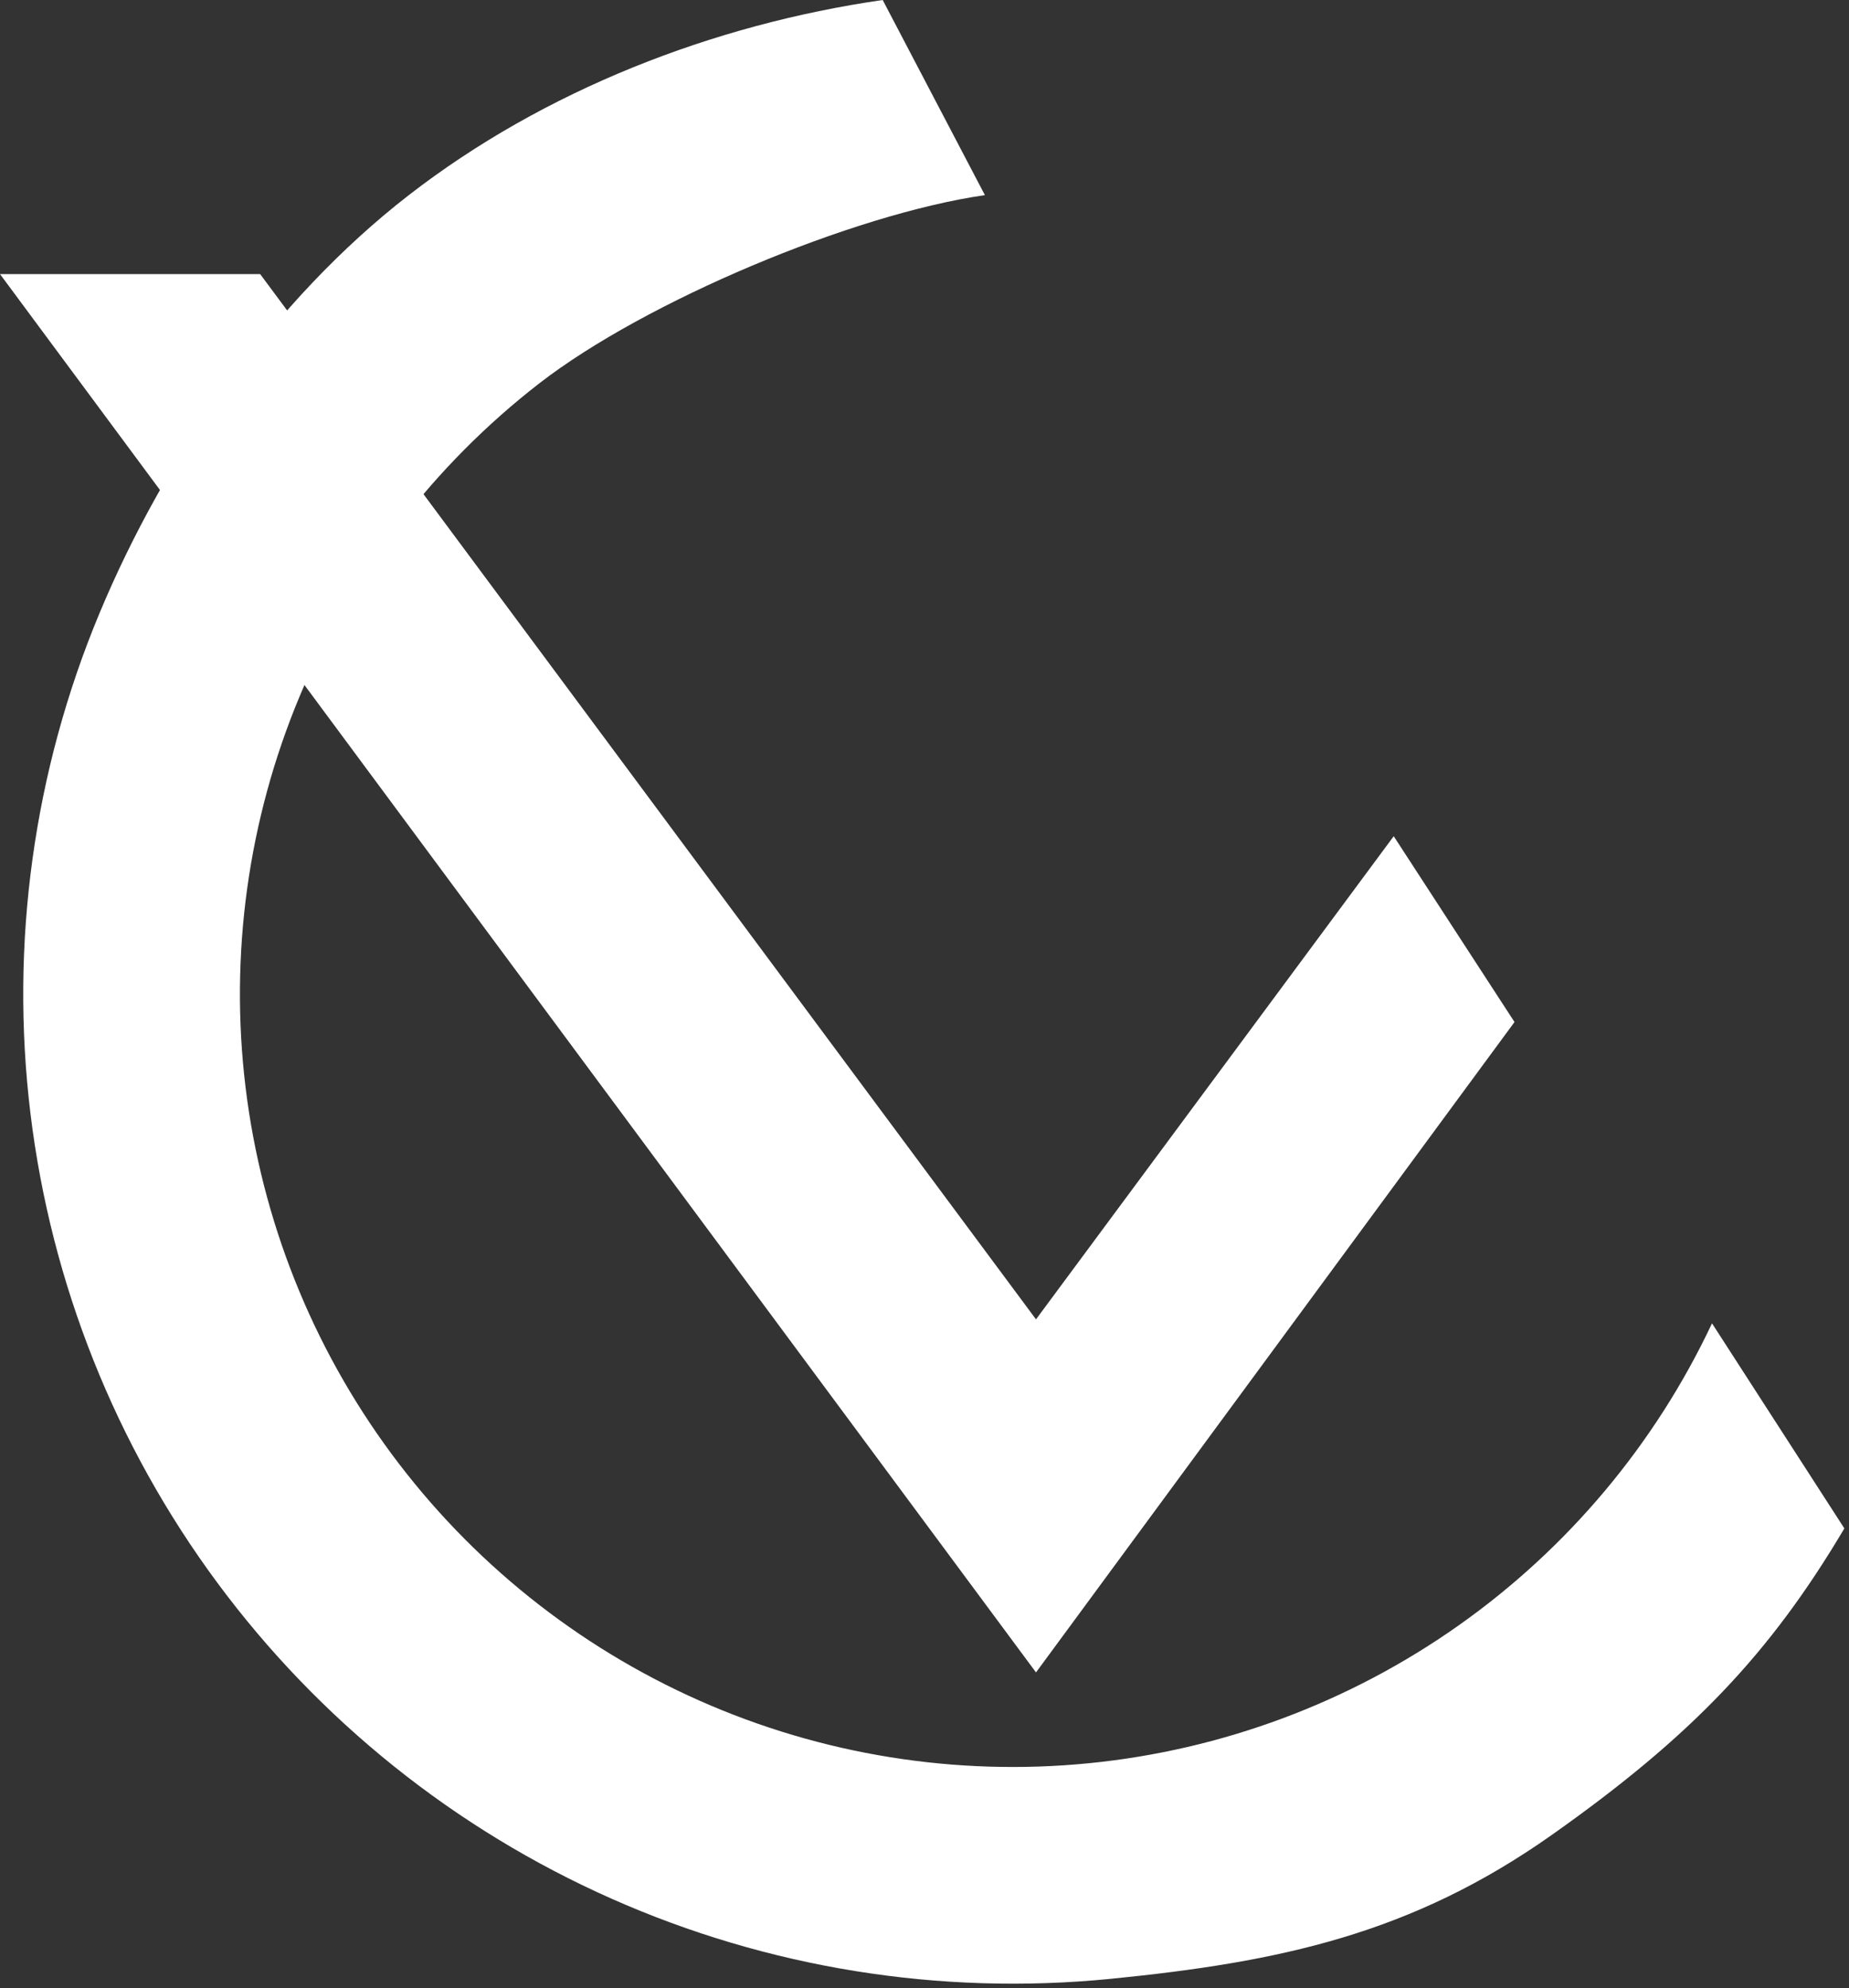
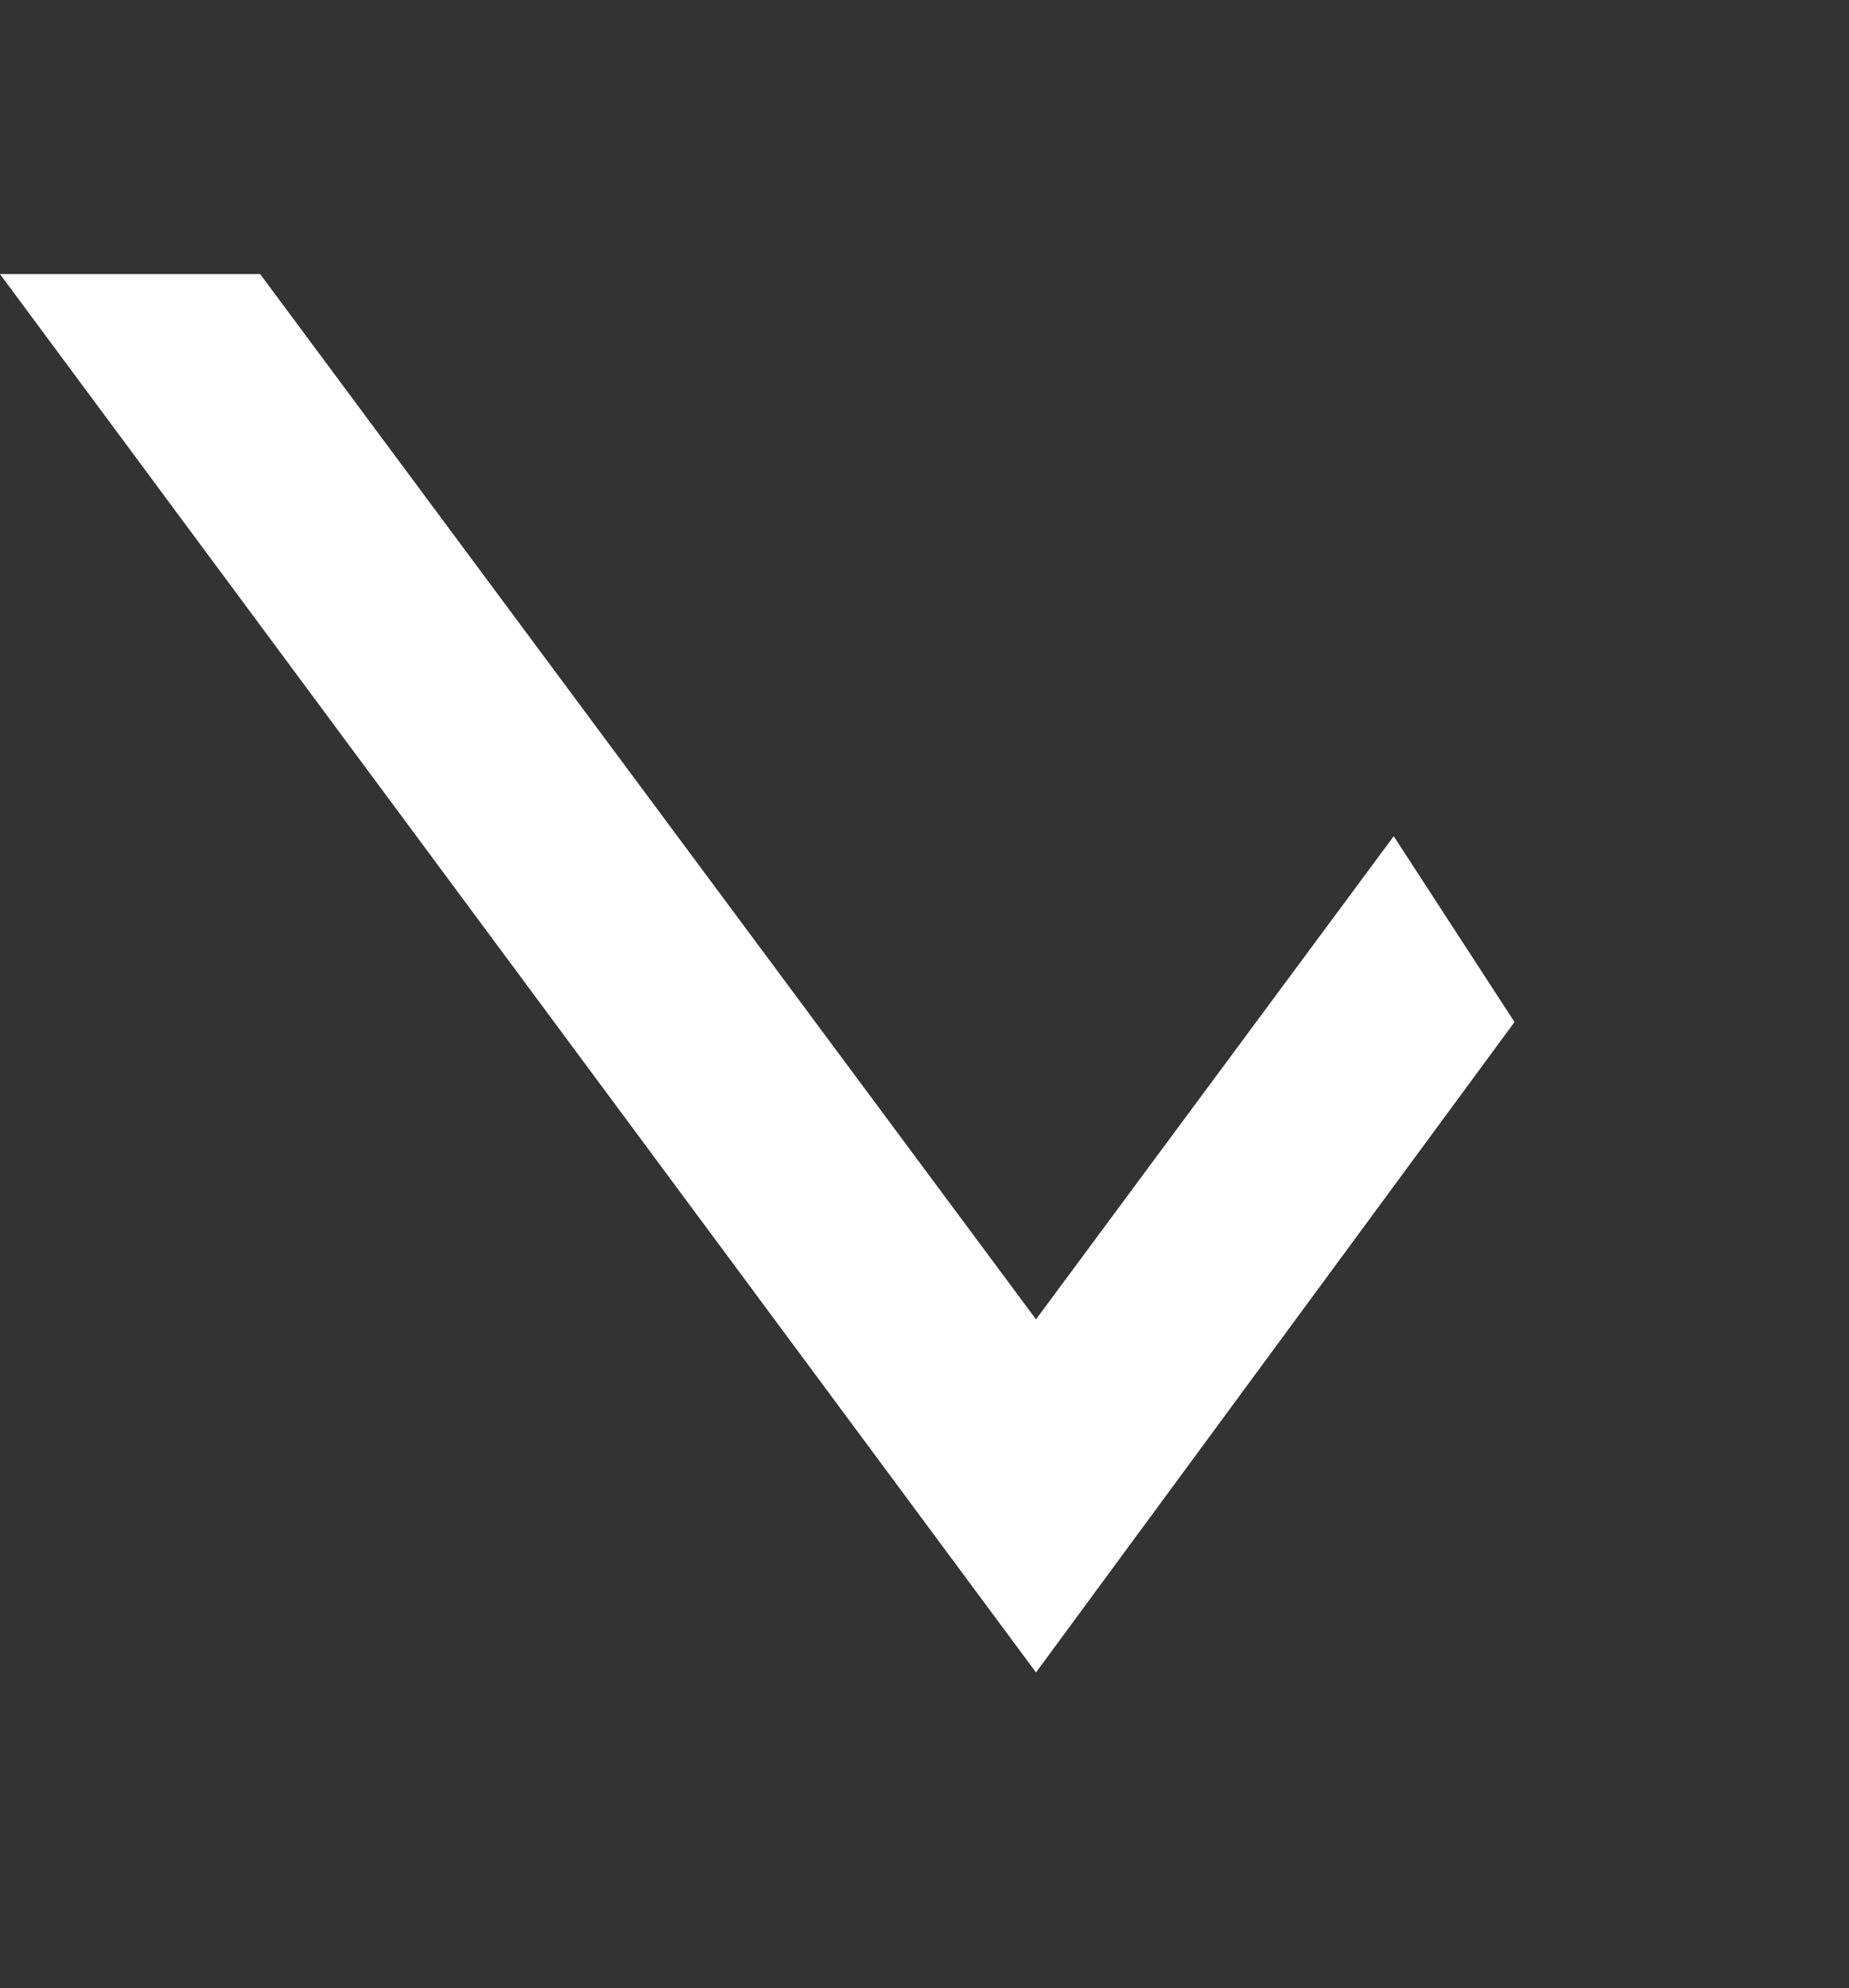
<svg xmlns="http://www.w3.org/2000/svg" width="199" height="214" viewBox="0 0 199 214" fill="none">
  <rect x="0" y="0" width="199" height="214" fill="#333333" stroke="none" />
-   <path d="M198.5 164.5C190.5 178 182.053 186.874 167 197.5C151.947 208.126 137.812 211.171 119.476 212.984C101.139 214.796 82.646 211.82 65.804 204.347C48.962 196.873 34.347 185.158 23.388 170.346C12.428 155.535 5.499 138.133 3.277 119.841C1.055 101.55 3.617 82.995 10.712 65.99C17.807 48.986 29.437 32.288 44 21C58.563 9.712 76.763 2.63 95 0L106 21C91.757 23.054 69.418 32.442 58.044 41.258C46.67 50.074 37.778 61.69 32.236 74.971C26.695 88.252 24.694 102.744 26.429 117.029C28.164 131.315 33.576 144.906 42.136 156.474C50.695 168.043 62.11 177.192 75.264 183.029C88.418 188.866 102.861 191.19 117.182 189.774C131.503 188.359 145.211 183.252 156.968 174.953C168.724 166.654 178.127 155.447 184.256 142.427L198.5 164.5Z" fill="white" />
  <path d="M111.5 180L0 29.5H28L111.5 142L150 90L163 110L111.5 180Z" fill="white" />
</svg>